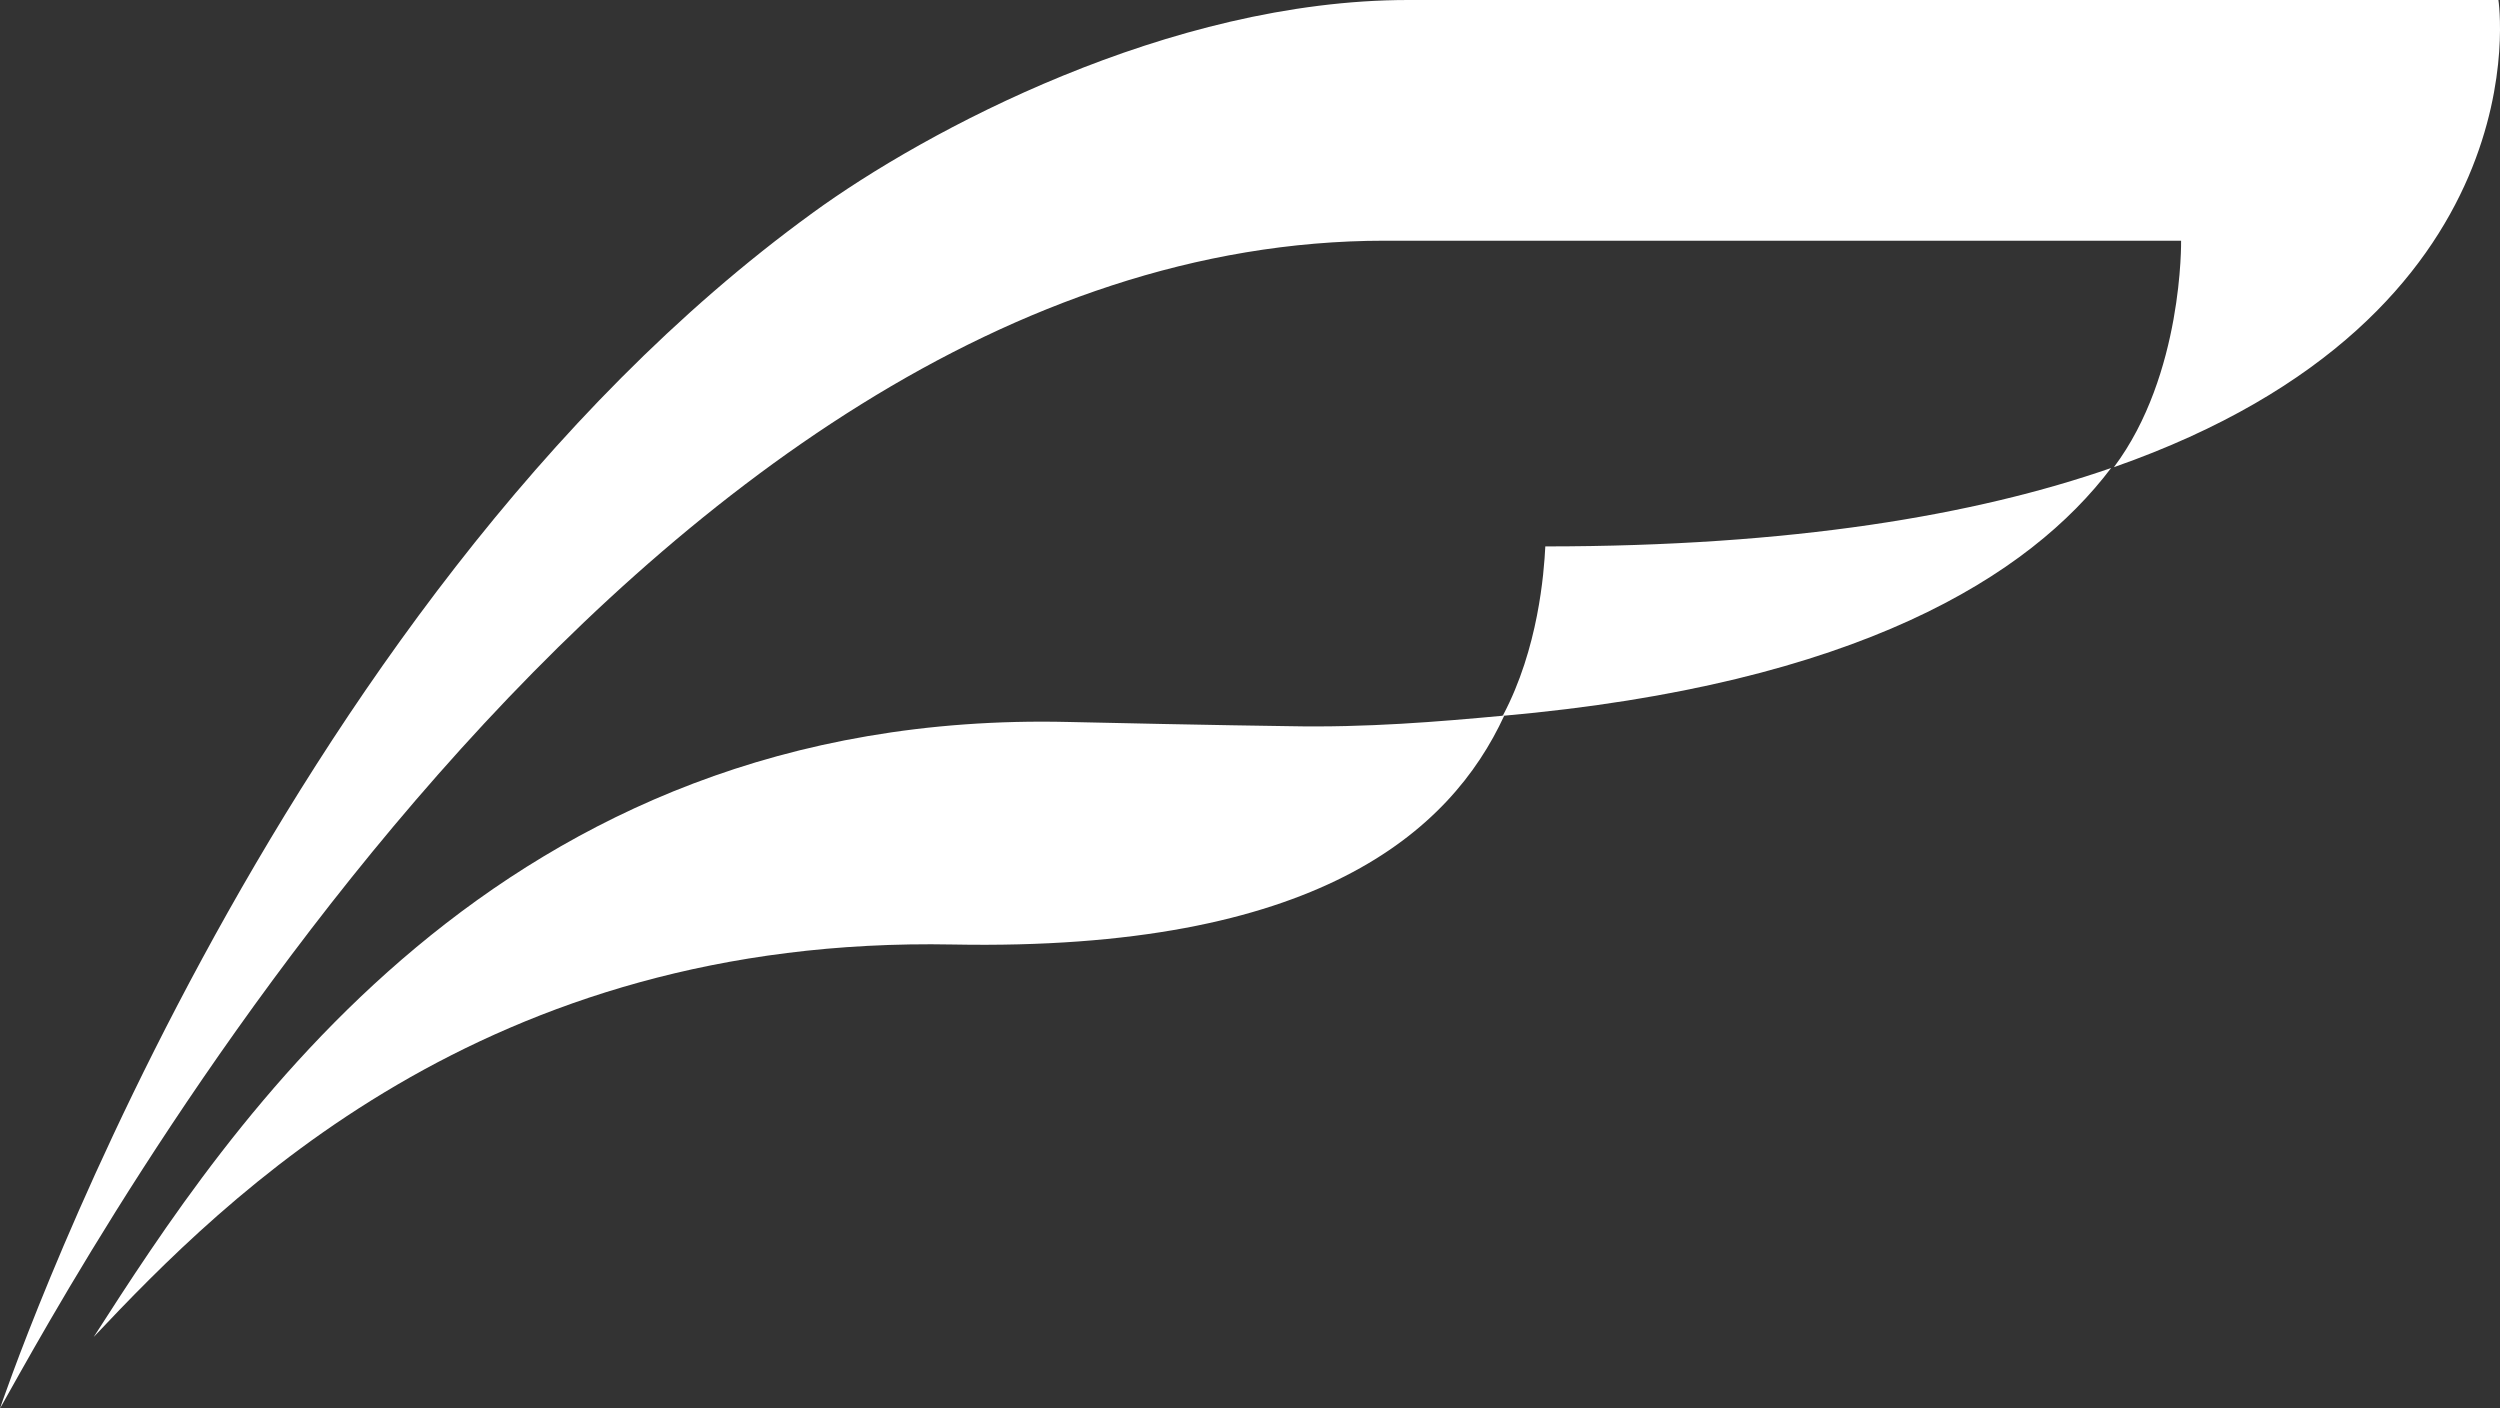
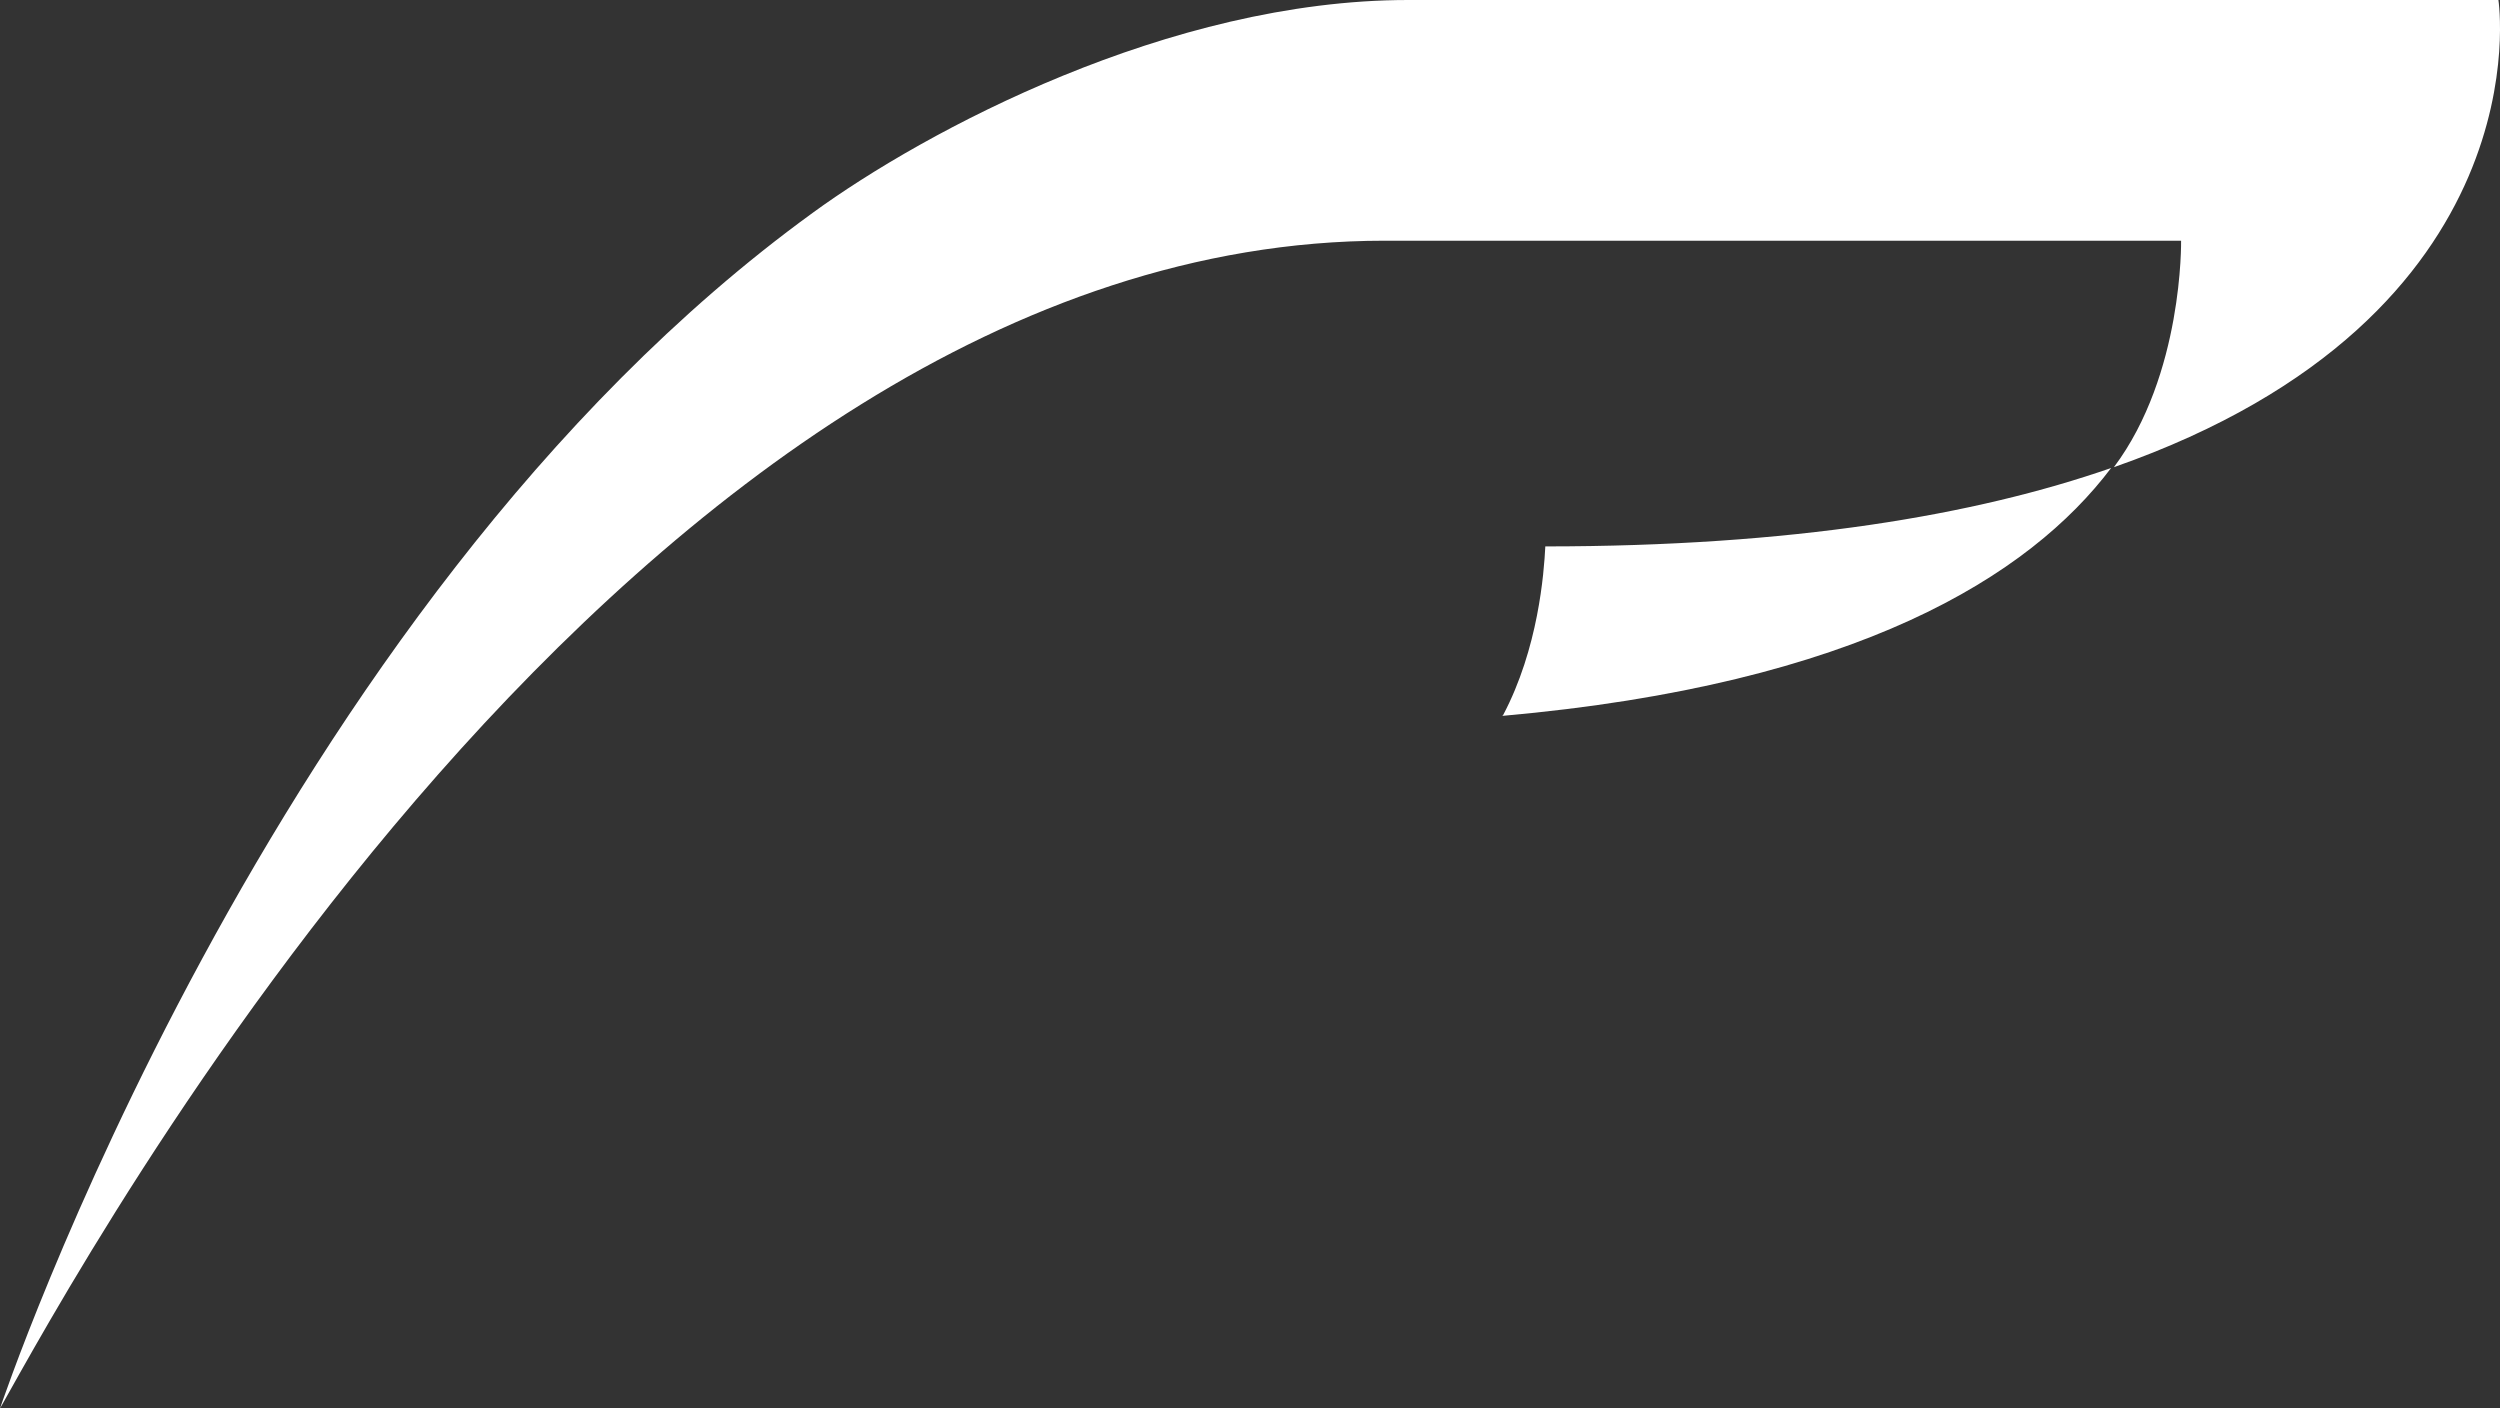
<svg xmlns="http://www.w3.org/2000/svg" width="71" height="40" viewBox="0 0 71 40" fill="none">
  <rect x="0" y="0" width="71" height="40" fill="#333333" stroke="none" />
  <path d="M70.959 0H39.994C33.209 0 26.28 3.712 23.077 6.047C7.607 17.28 0 40 0 40C2.147 36.203 17.924 6.836 39.328 6.836H61.943C61.943 6.836 62.008 10.637 60.035 13.268C72.322 8.967 70.955 0 70.955 0" fill="white" />
  <path d="M43.887 15.518C43.849 16.272 43.69 18.419 42.683 20.319C42.675 20.319 42.671 20.319 42.668 20.319V20.331C52.769 19.434 57.646 16.349 59.956 13.291C56.09 14.634 50.899 15.518 43.887 15.518Z" fill="white" />
-   <path d="M36.587 20.623C36.587 20.623 34.398 20.596 30.343 20.504C14.1 20.123 6.418 32.129 2.662 37.969C6.418 33.987 13.756 26.567 27.064 26.824C37.378 27.02 41.191 23.635 42.721 20.323C40.85 20.496 38.825 20.669 36.587 20.623Z" fill="white" />
</svg>